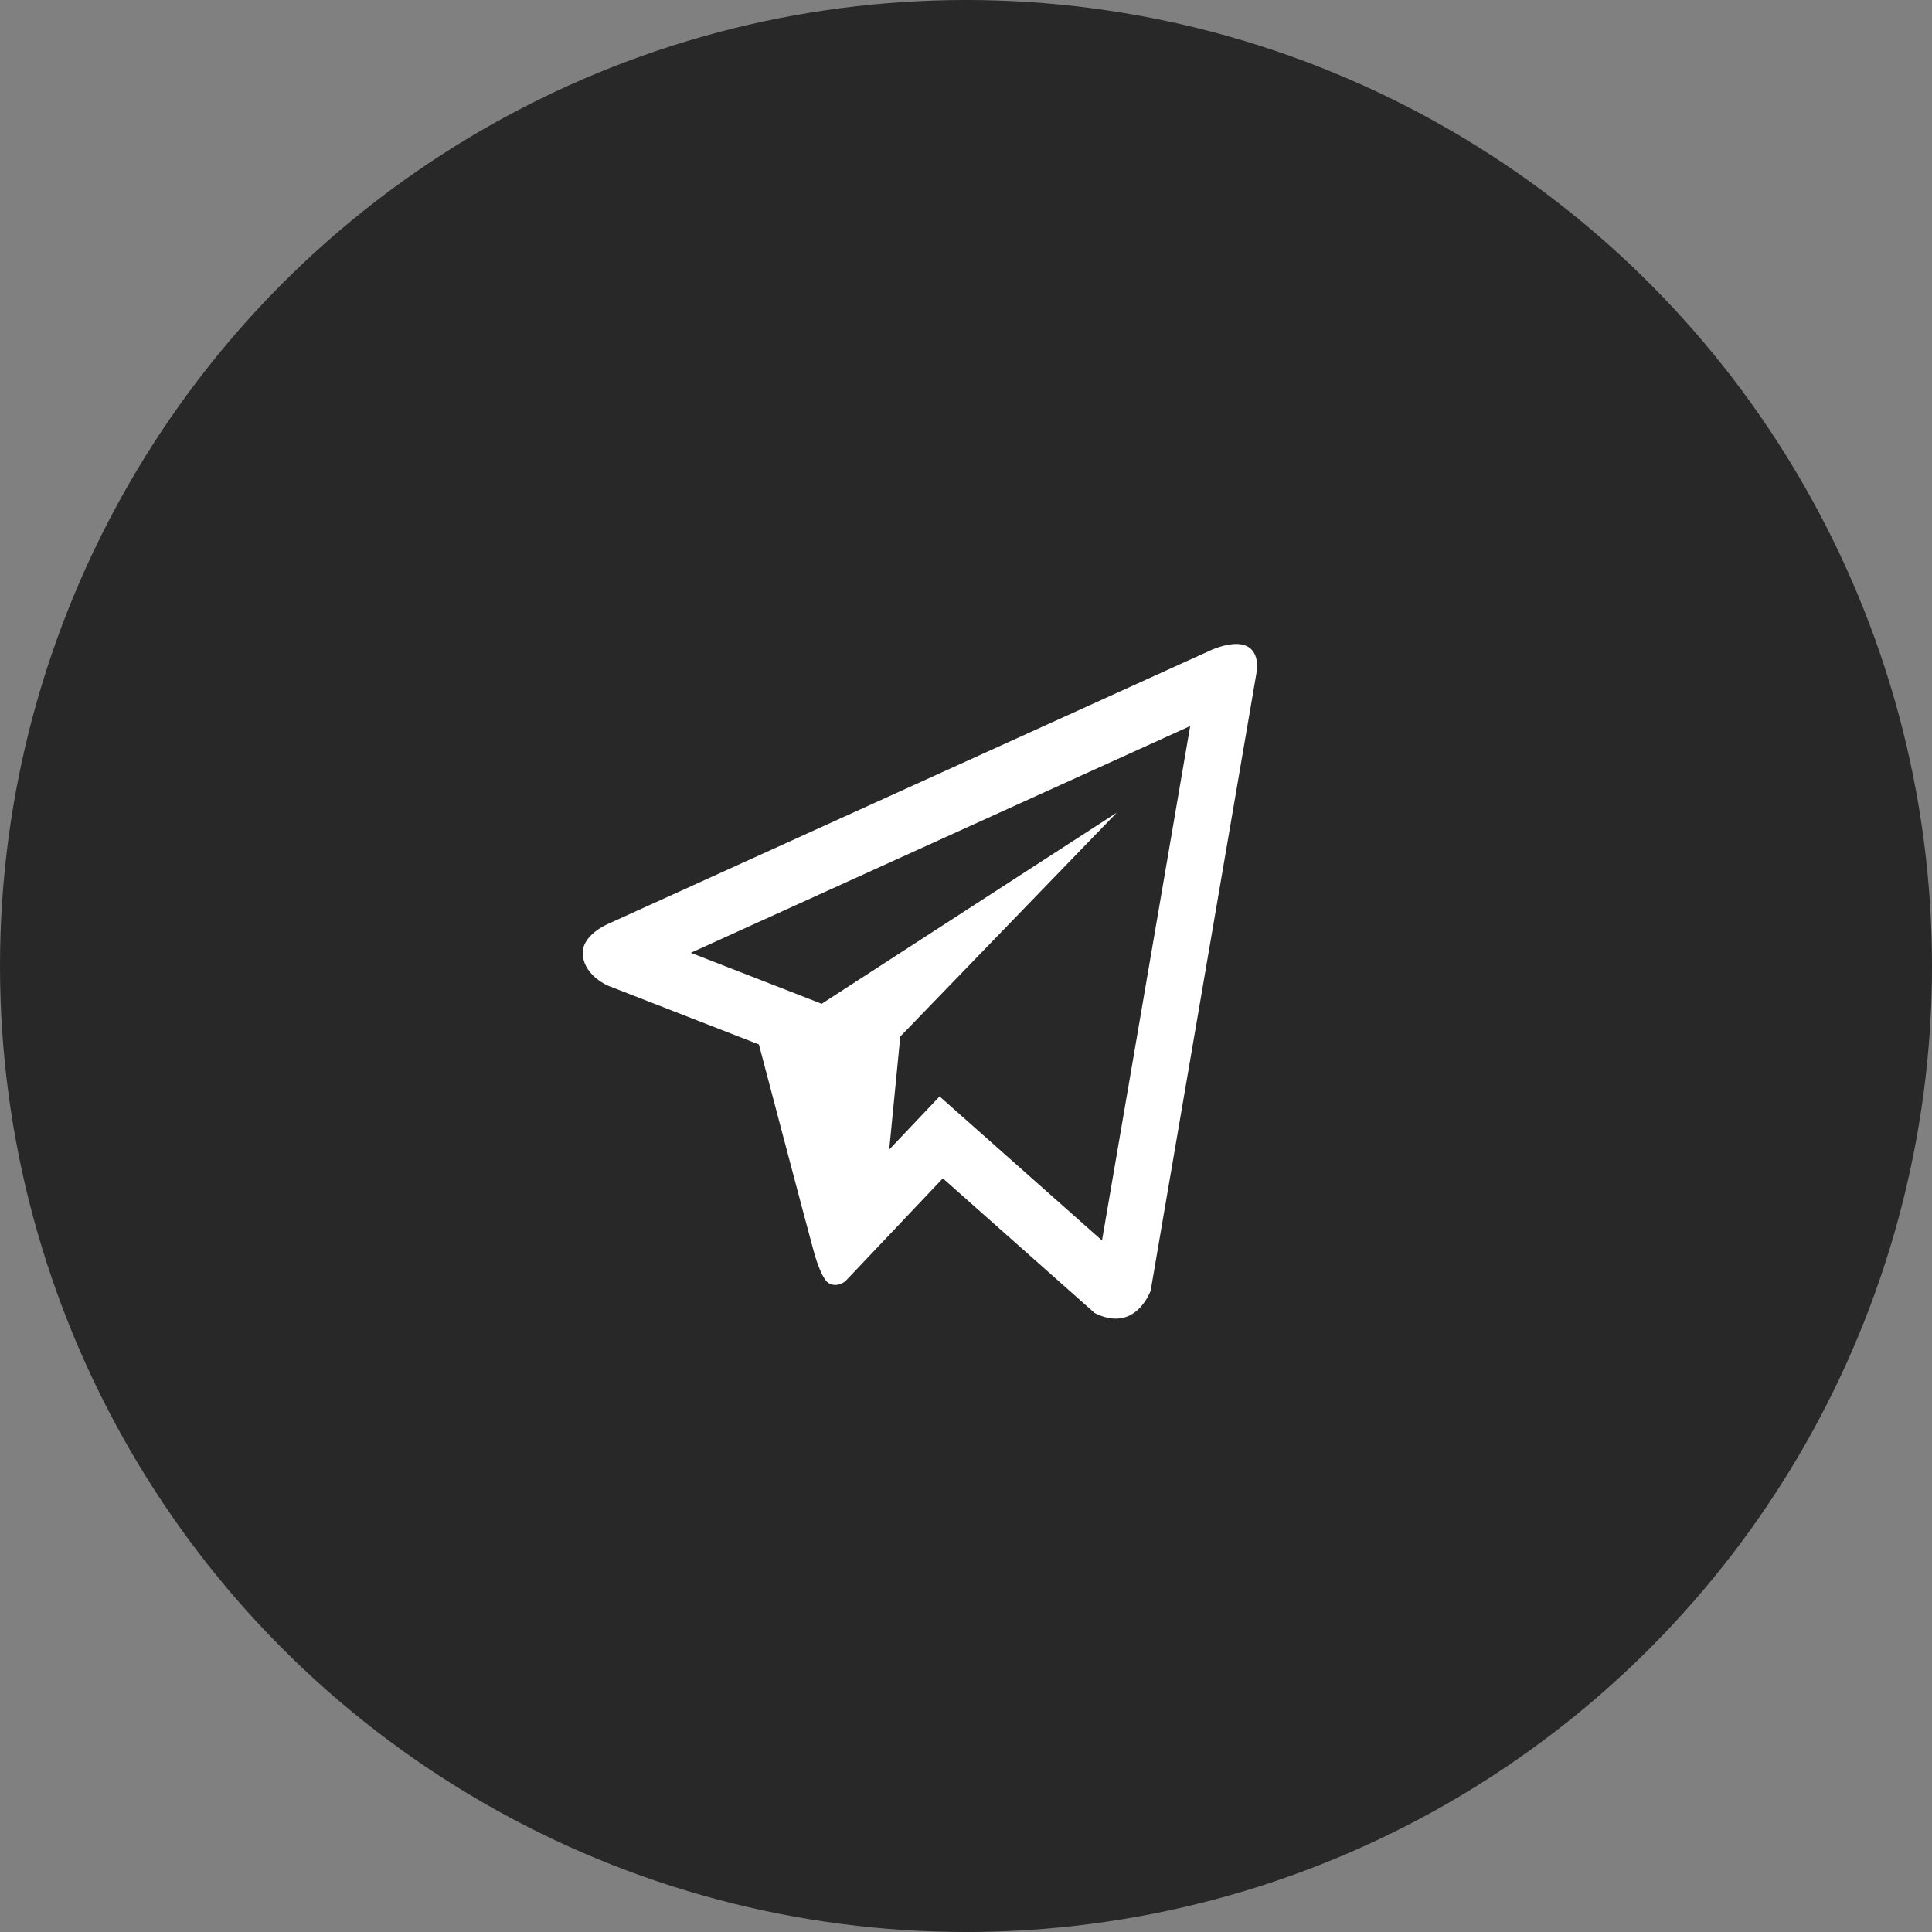
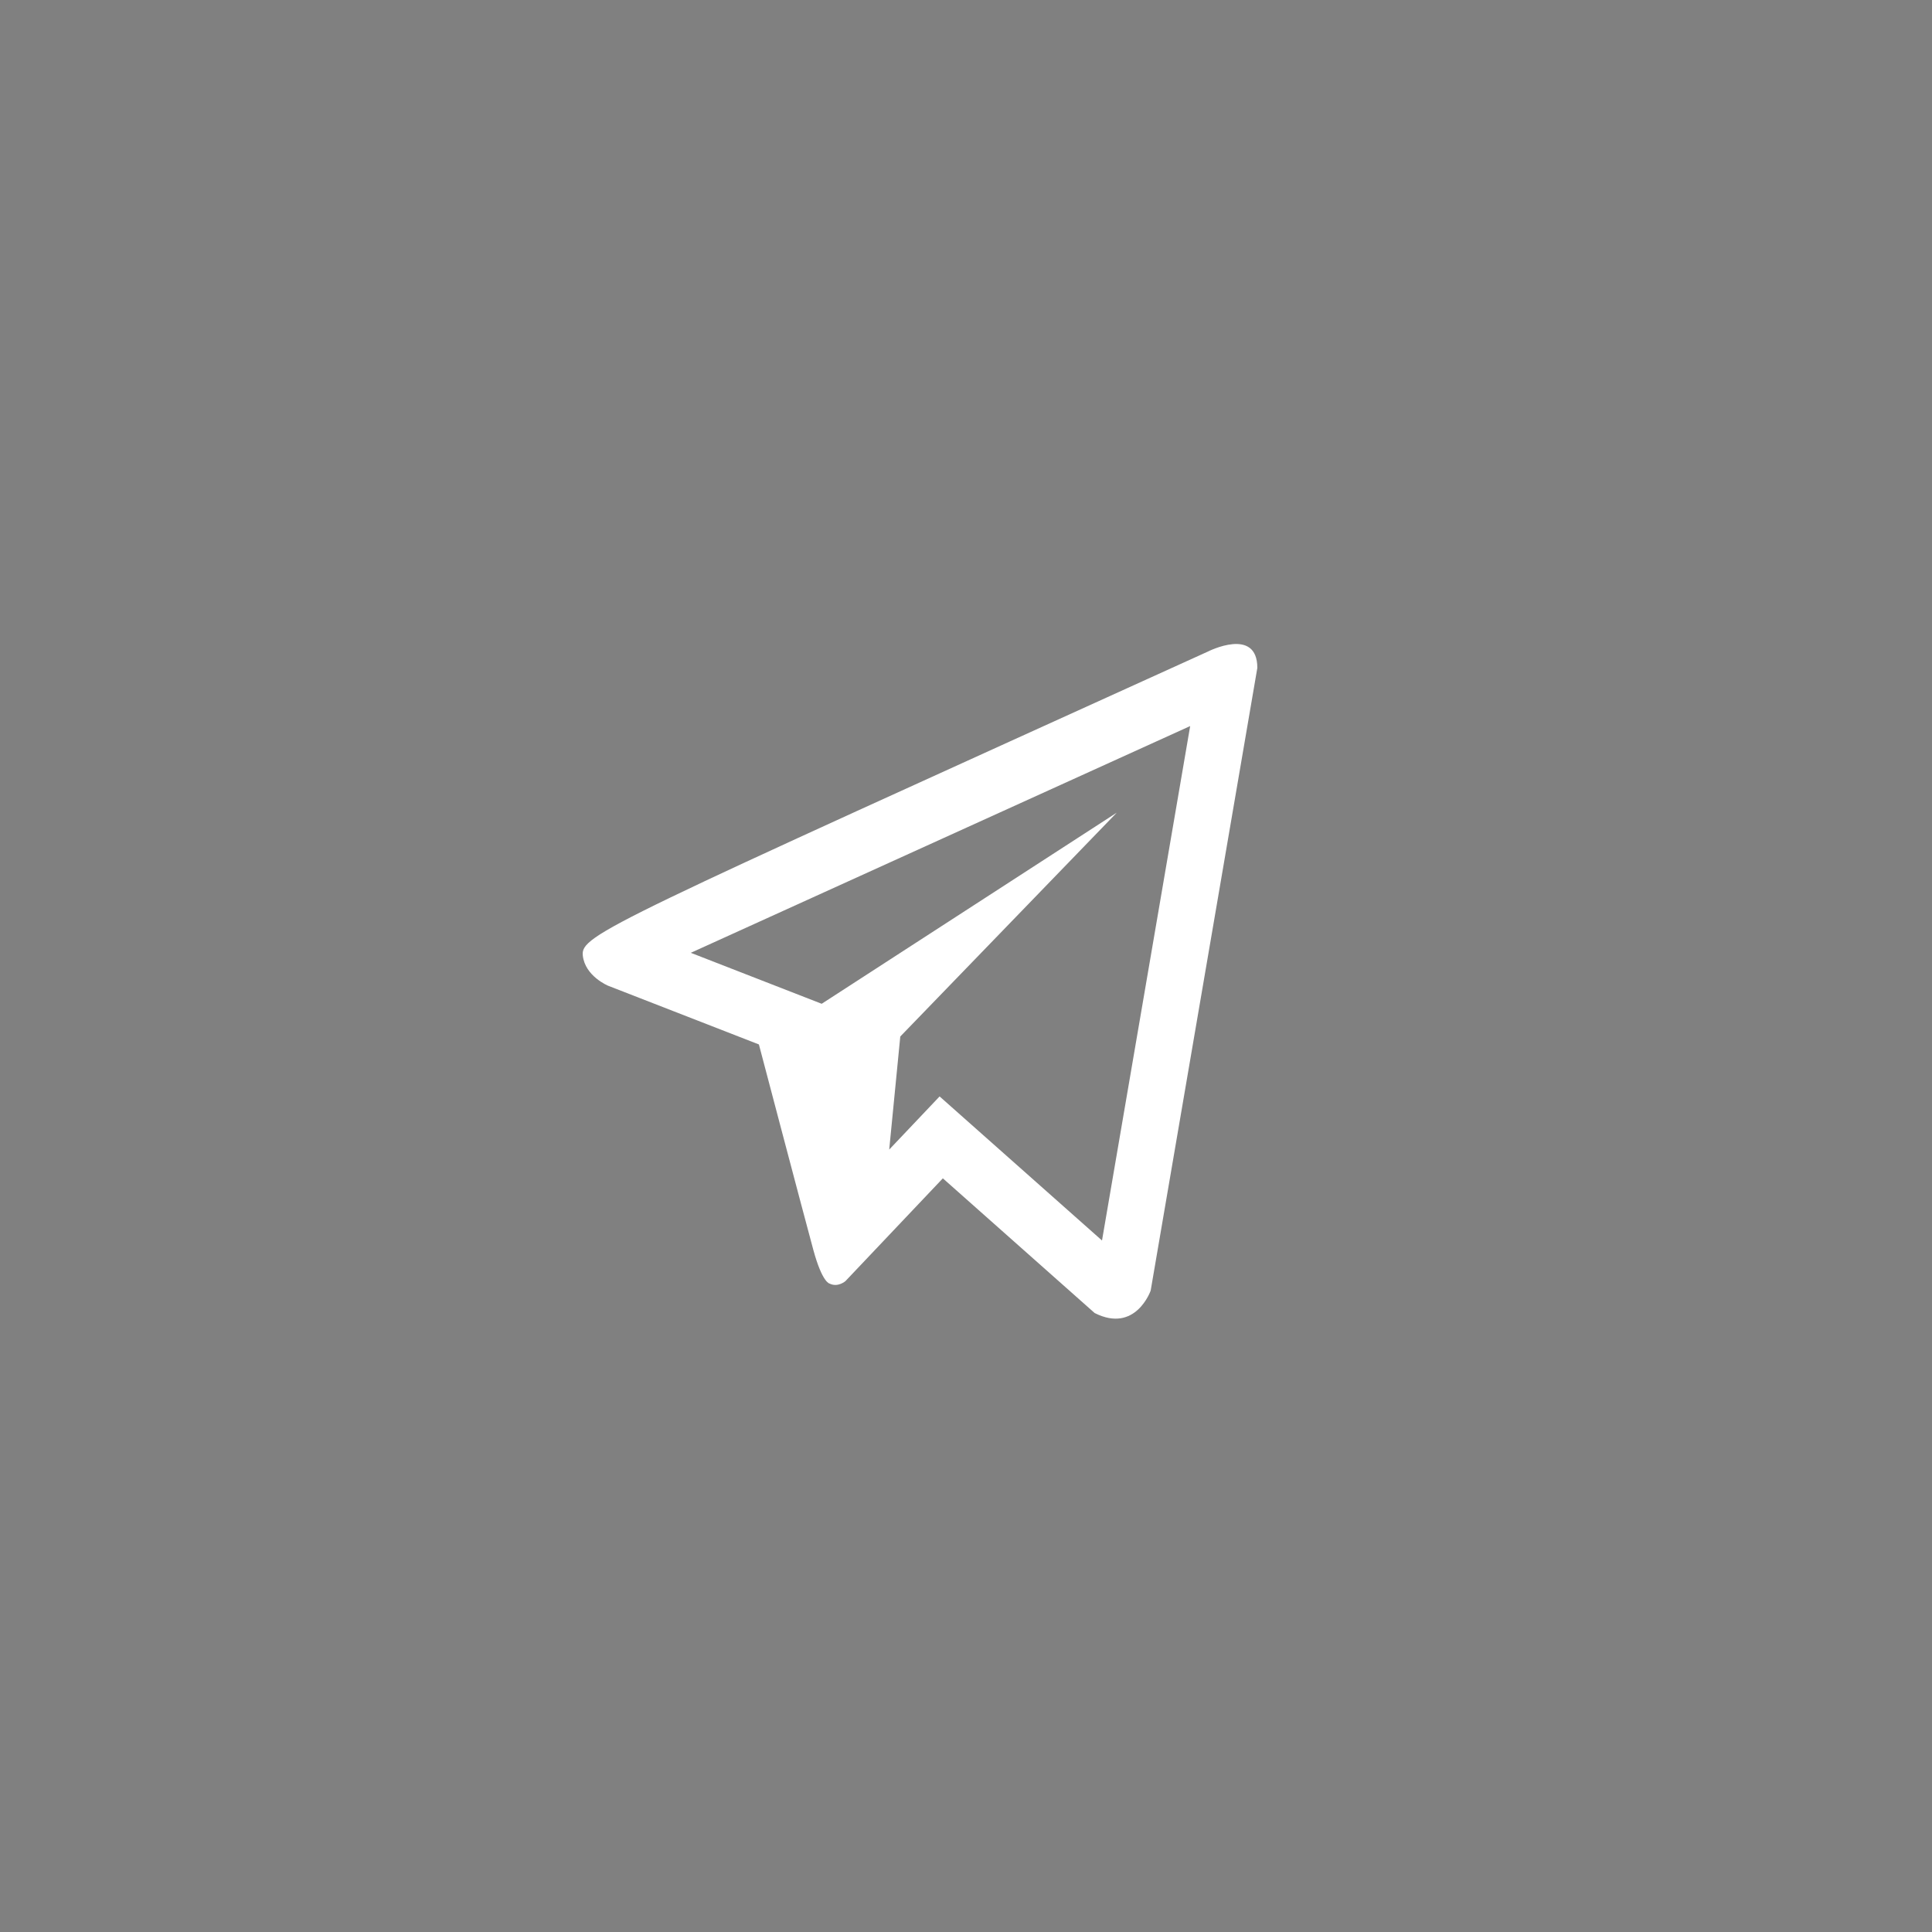
<svg xmlns="http://www.w3.org/2000/svg" width="63" height="63" viewBox="0 0 63 63" fill="none">
  <rect x="0" y="0" width="63" height="63" fill="#808080" stroke="none" />
-   <circle cx="31.5" cy="31.5" r="31.5" fill="#282828" />
-   <path d="M39.394 21.244L19.856 30.115C19.856 30.115 18.932 30.482 19.004 31.157C19.077 31.834 19.831 32.144 19.831 32.144L24.747 34.058C24.747 34.058 26.231 39.69 26.523 40.762C26.815 41.83 27.05 41.855 27.05 41.855C27.322 41.992 27.569 41.775 27.569 41.775L30.745 38.424L35.695 42.816C37.034 43.492 37.522 42.084 37.522 42.084L41 21.78C41 20.428 39.394 21.244 39.394 21.244ZM35.935 40.451L30.639 35.753L28.996 37.486L29.357 33.799L36.416 26.5L26.794 32.732L22.526 31.07L38.81 23.676L35.935 40.451Z" fill="white" />
+   <path d="M39.394 21.244C19.856 30.115 18.932 30.482 19.004 31.157C19.077 31.834 19.831 32.144 19.831 32.144L24.747 34.058C24.747 34.058 26.231 39.69 26.523 40.762C26.815 41.83 27.05 41.855 27.05 41.855C27.322 41.992 27.569 41.775 27.569 41.775L30.745 38.424L35.695 42.816C37.034 43.492 37.522 42.084 37.522 42.084L41 21.78C41 20.428 39.394 21.244 39.394 21.244ZM35.935 40.451L30.639 35.753L28.996 37.486L29.357 33.799L36.416 26.5L26.794 32.732L22.526 31.07L38.81 23.676L35.935 40.451Z" fill="white" />
</svg>